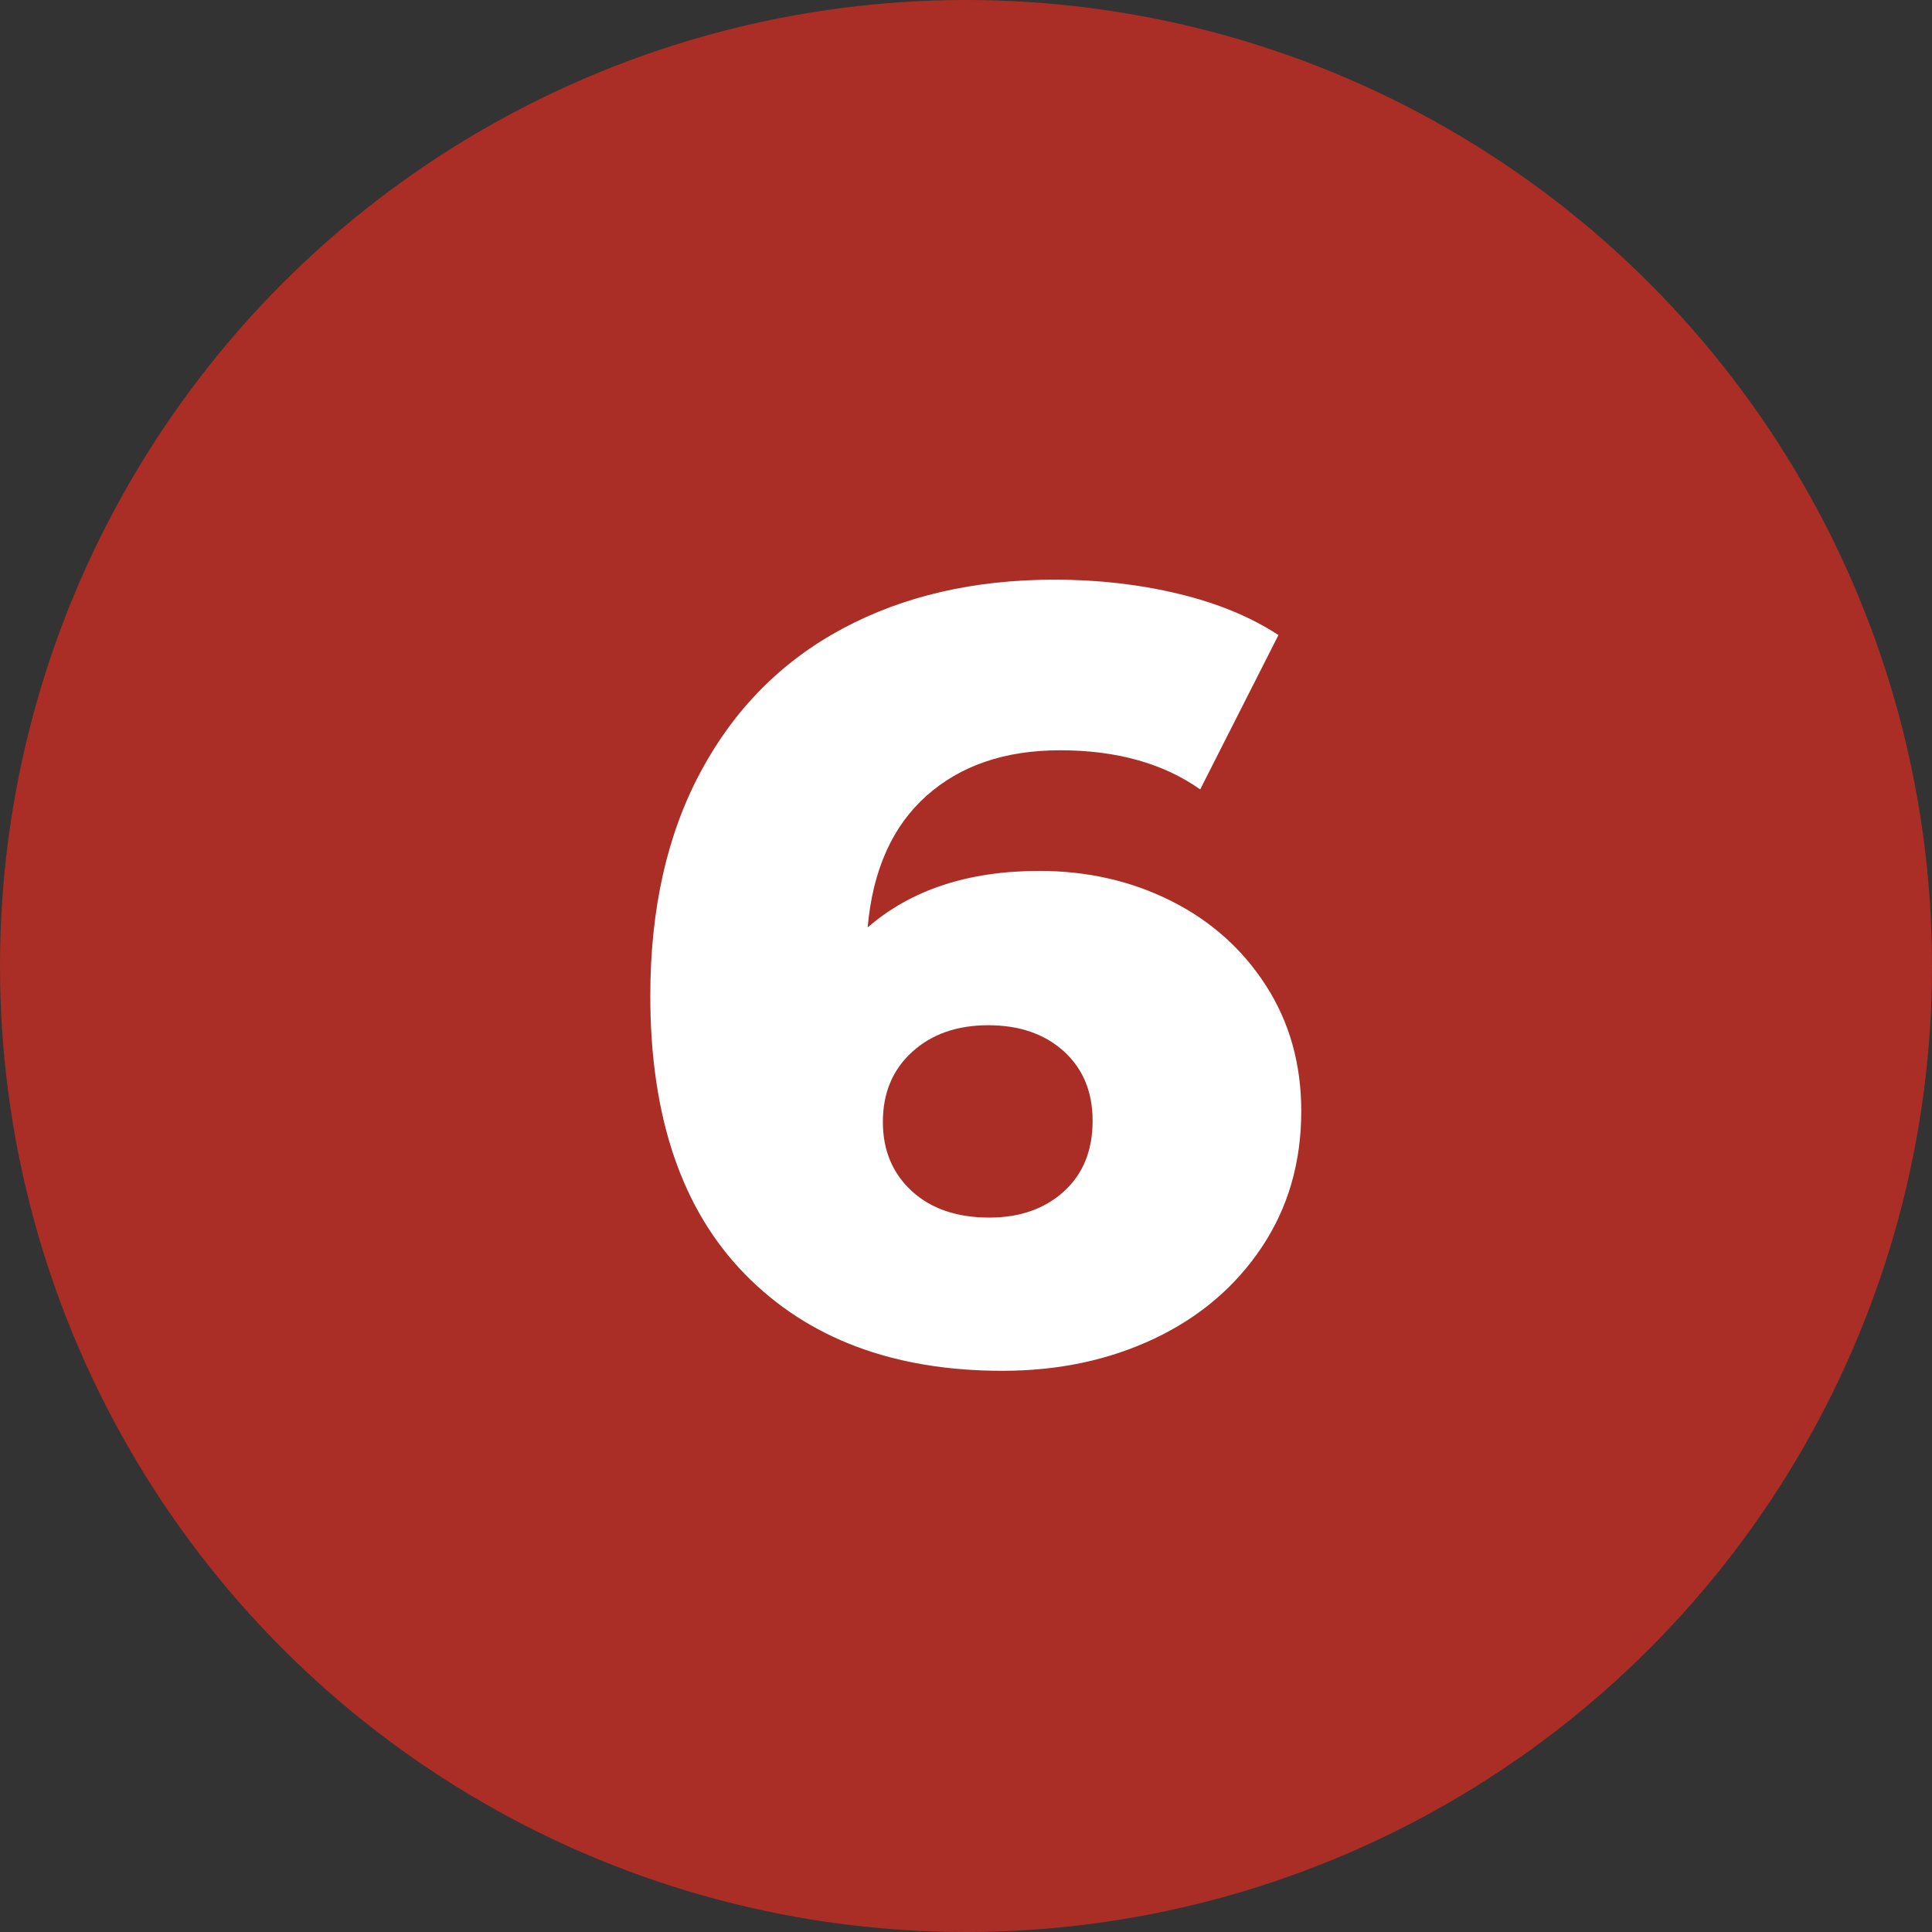
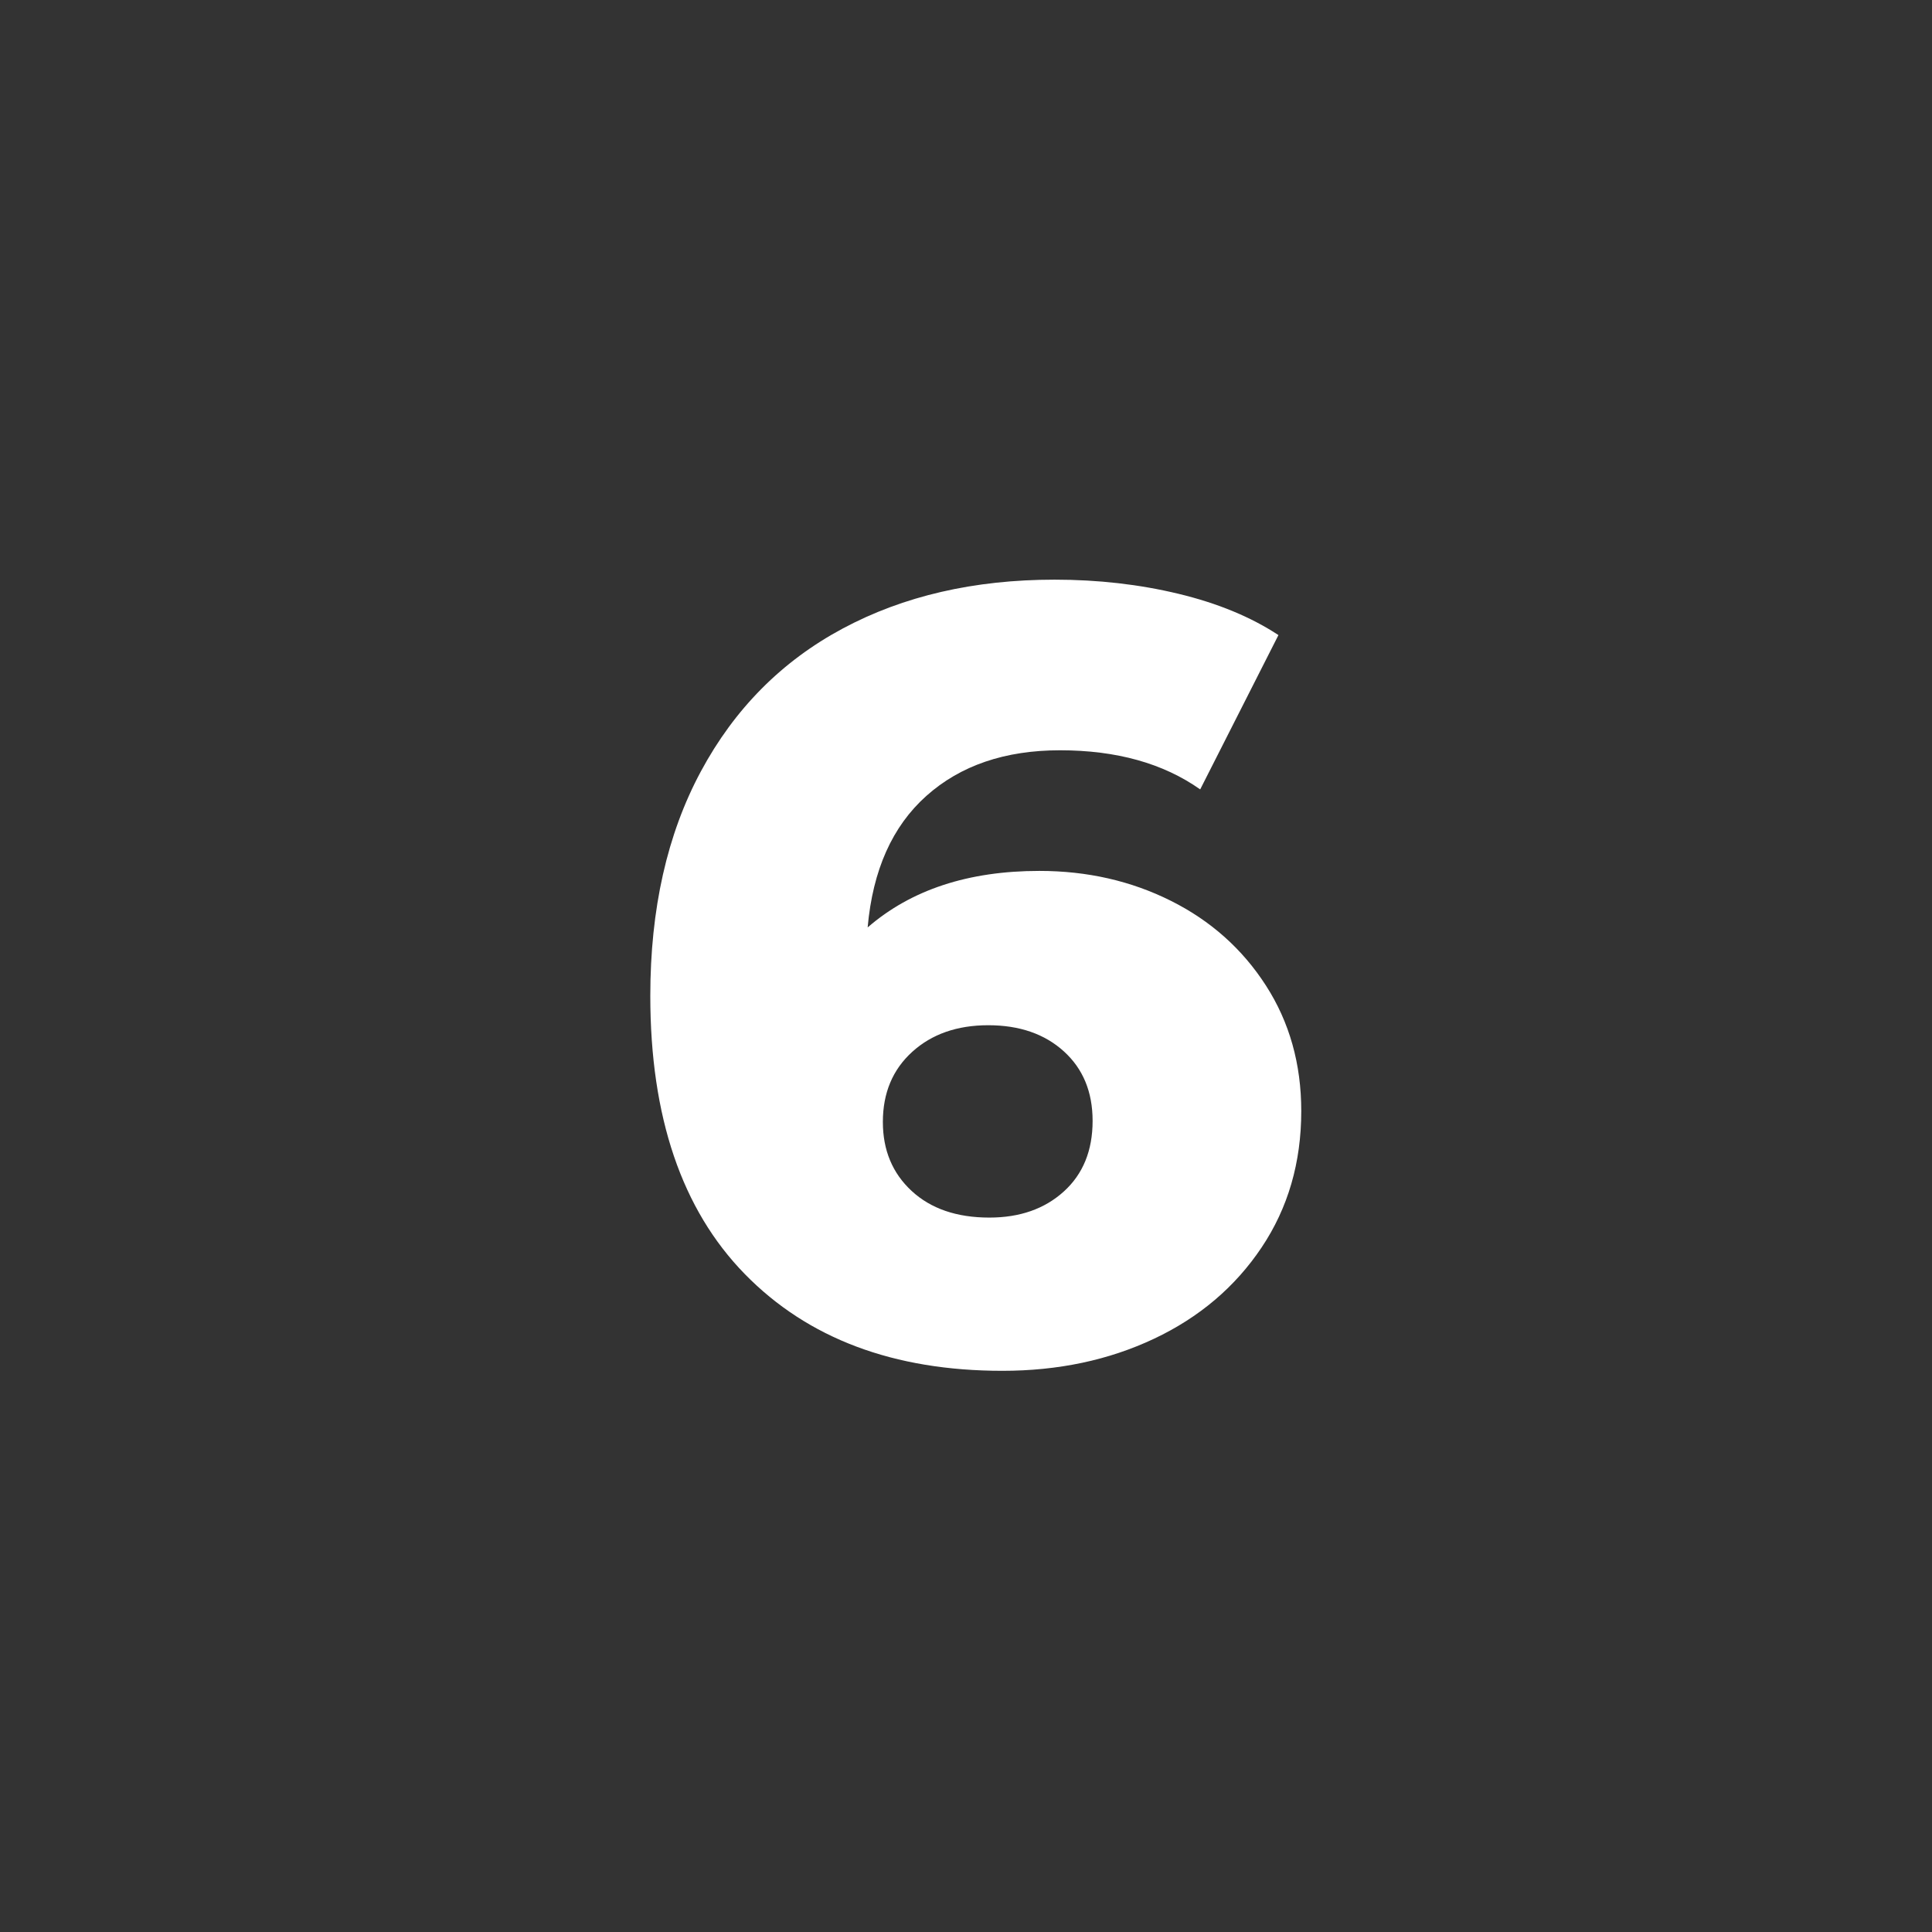
<svg xmlns="http://www.w3.org/2000/svg" viewBox="0 0 320 320">
  <rect x="0" y="0" width="320" height="320" fill="#333333" stroke="none" />
-   <circle fill="#aa2e25" cx="160" cy="160" r="160" />
-   <path fill="white" d="M172.15 144.25Q184.03 144.25 193.93 149.20Q203.83 154.15 209.68 163.24Q215.53 172.33 215.53 184.03L215.53 184.03Q215.53 196.81 208.96 206.62Q202.39 216.43 191.14 221.74Q179.89 227.05 166.03 227.05L166.03 227.05Q139.03 227.05 123.37 211.03Q107.71 195.01 107.71 164.95L107.71 164.95Q107.71 143.35 116.08 127.78Q124.45 112.21 139.57 104.11Q154.69 96.01 174.67 96.01L174.67 96.01Q185.47 96.01 195.19 98.35Q204.91 100.69 211.75 105.19L211.75 105.19L198.79 130.75Q189.61 124.27 175.57 124.27L175.57 124.27Q161.89 124.27 153.43 131.83Q144.97 139.39 143.71 153.61L143.71 153.61Q154.51 144.25 172.15 144.25L172.15 144.25ZM163.87 201.67Q171.43 201.67 176.20 197.35Q180.97 193.03 180.97 185.65L180.97 185.65Q180.97 178.45 176.20 174.13Q171.43 169.81 163.69 169.81L163.69 169.81Q155.95 169.81 151.09 174.22Q146.23 178.63 146.23 185.83L146.23 185.83Q146.23 192.85 151 197.26Q155.77 201.67 163.87 201.67L163.87 201.67Z" />
+   <path fill="white" d="M172.15 144.25Q184.03 144.25 193.93 149.20Q203.83 154.15 209.68 163.24Q215.53 172.33 215.53 184.03L215.53 184.03Q215.53 196.81 208.96 206.62Q202.39 216.43 191.14 221.74Q179.89 227.05 166.03 227.05L166.03 227.05Q139.03 227.05 123.37 211.03Q107.71 195.01 107.71 164.95Q107.71 143.35 116.08 127.78Q124.45 112.21 139.57 104.11Q154.69 96.01 174.67 96.01L174.67 96.01Q185.47 96.01 195.19 98.35Q204.91 100.69 211.75 105.19L211.75 105.19L198.79 130.75Q189.61 124.27 175.57 124.27L175.57 124.27Q161.89 124.27 153.43 131.83Q144.97 139.39 143.71 153.61L143.71 153.61Q154.51 144.25 172.15 144.25L172.15 144.25ZM163.87 201.67Q171.43 201.67 176.20 197.35Q180.97 193.03 180.97 185.65L180.97 185.65Q180.97 178.45 176.20 174.13Q171.43 169.81 163.69 169.81L163.69 169.81Q155.95 169.81 151.09 174.22Q146.23 178.63 146.23 185.83L146.23 185.83Q146.23 192.85 151 197.26Q155.77 201.67 163.87 201.67L163.87 201.67Z" />
</svg>